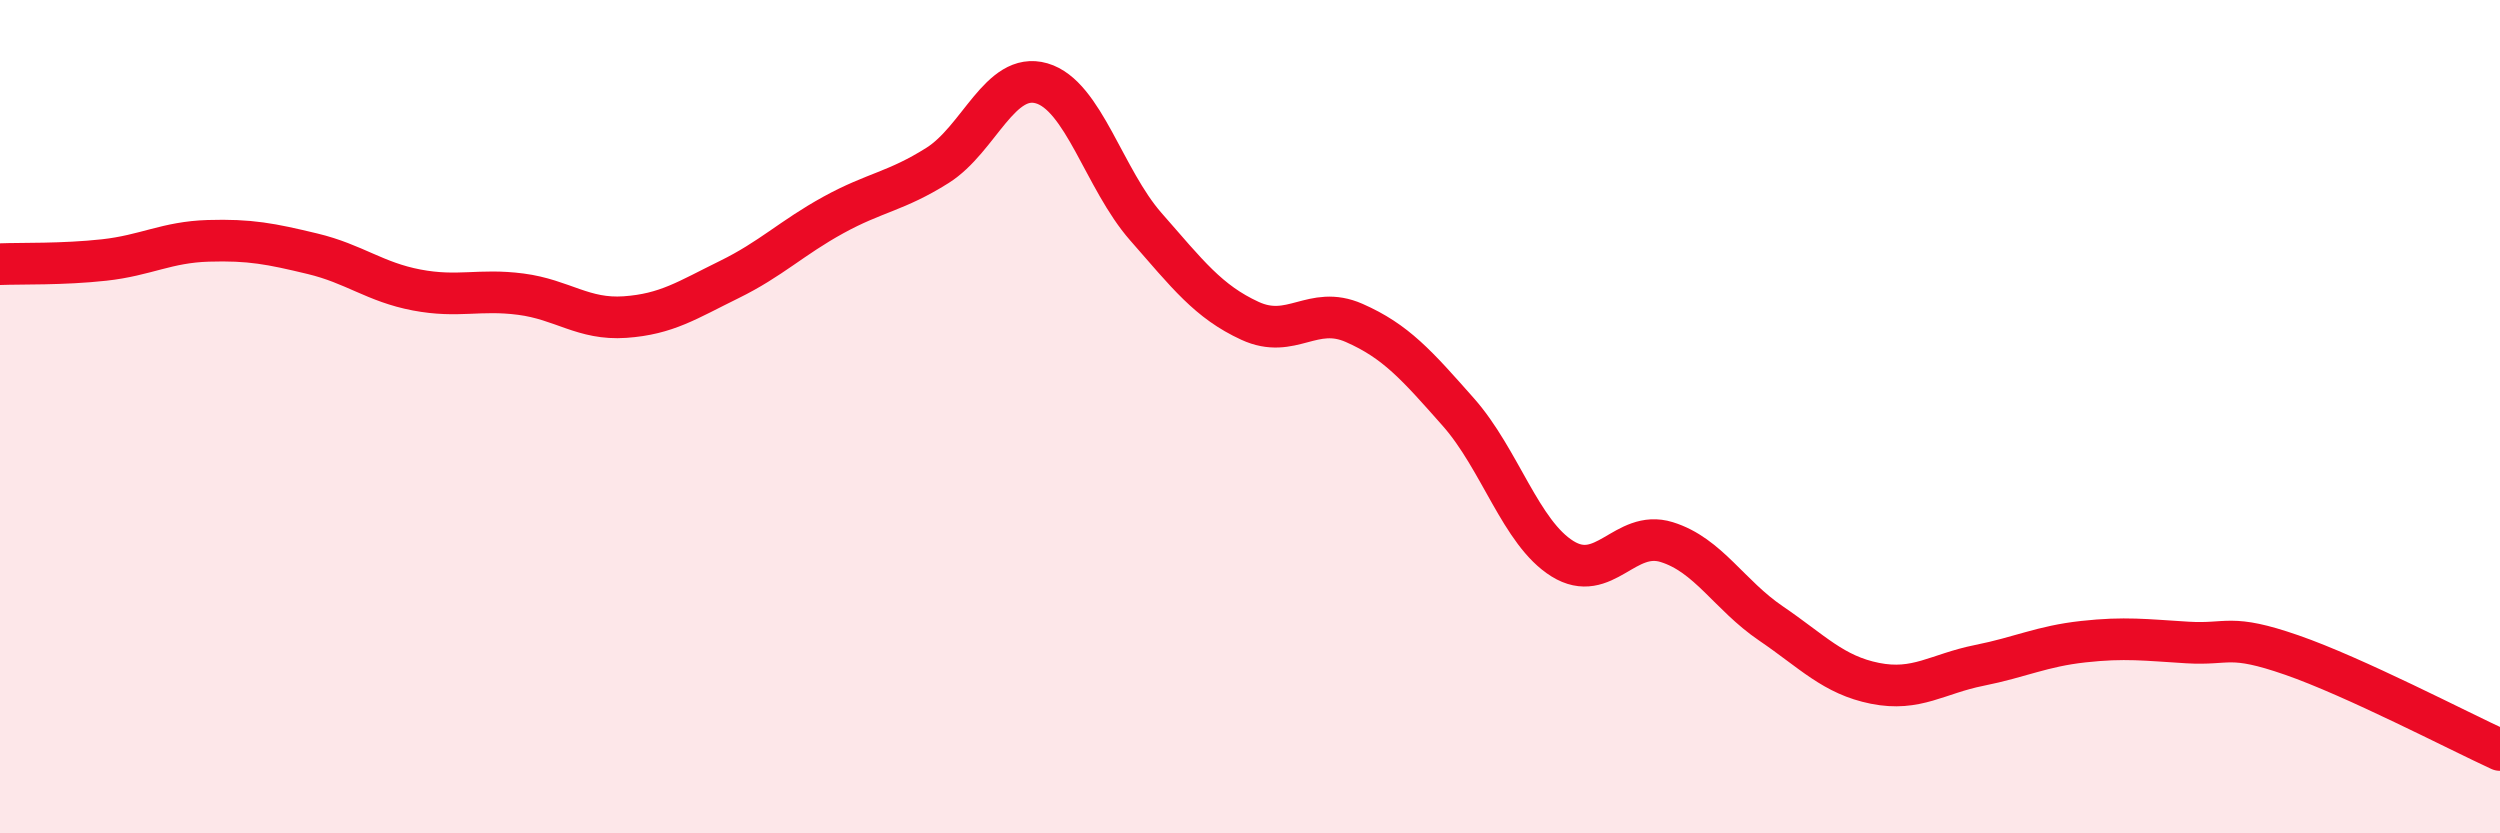
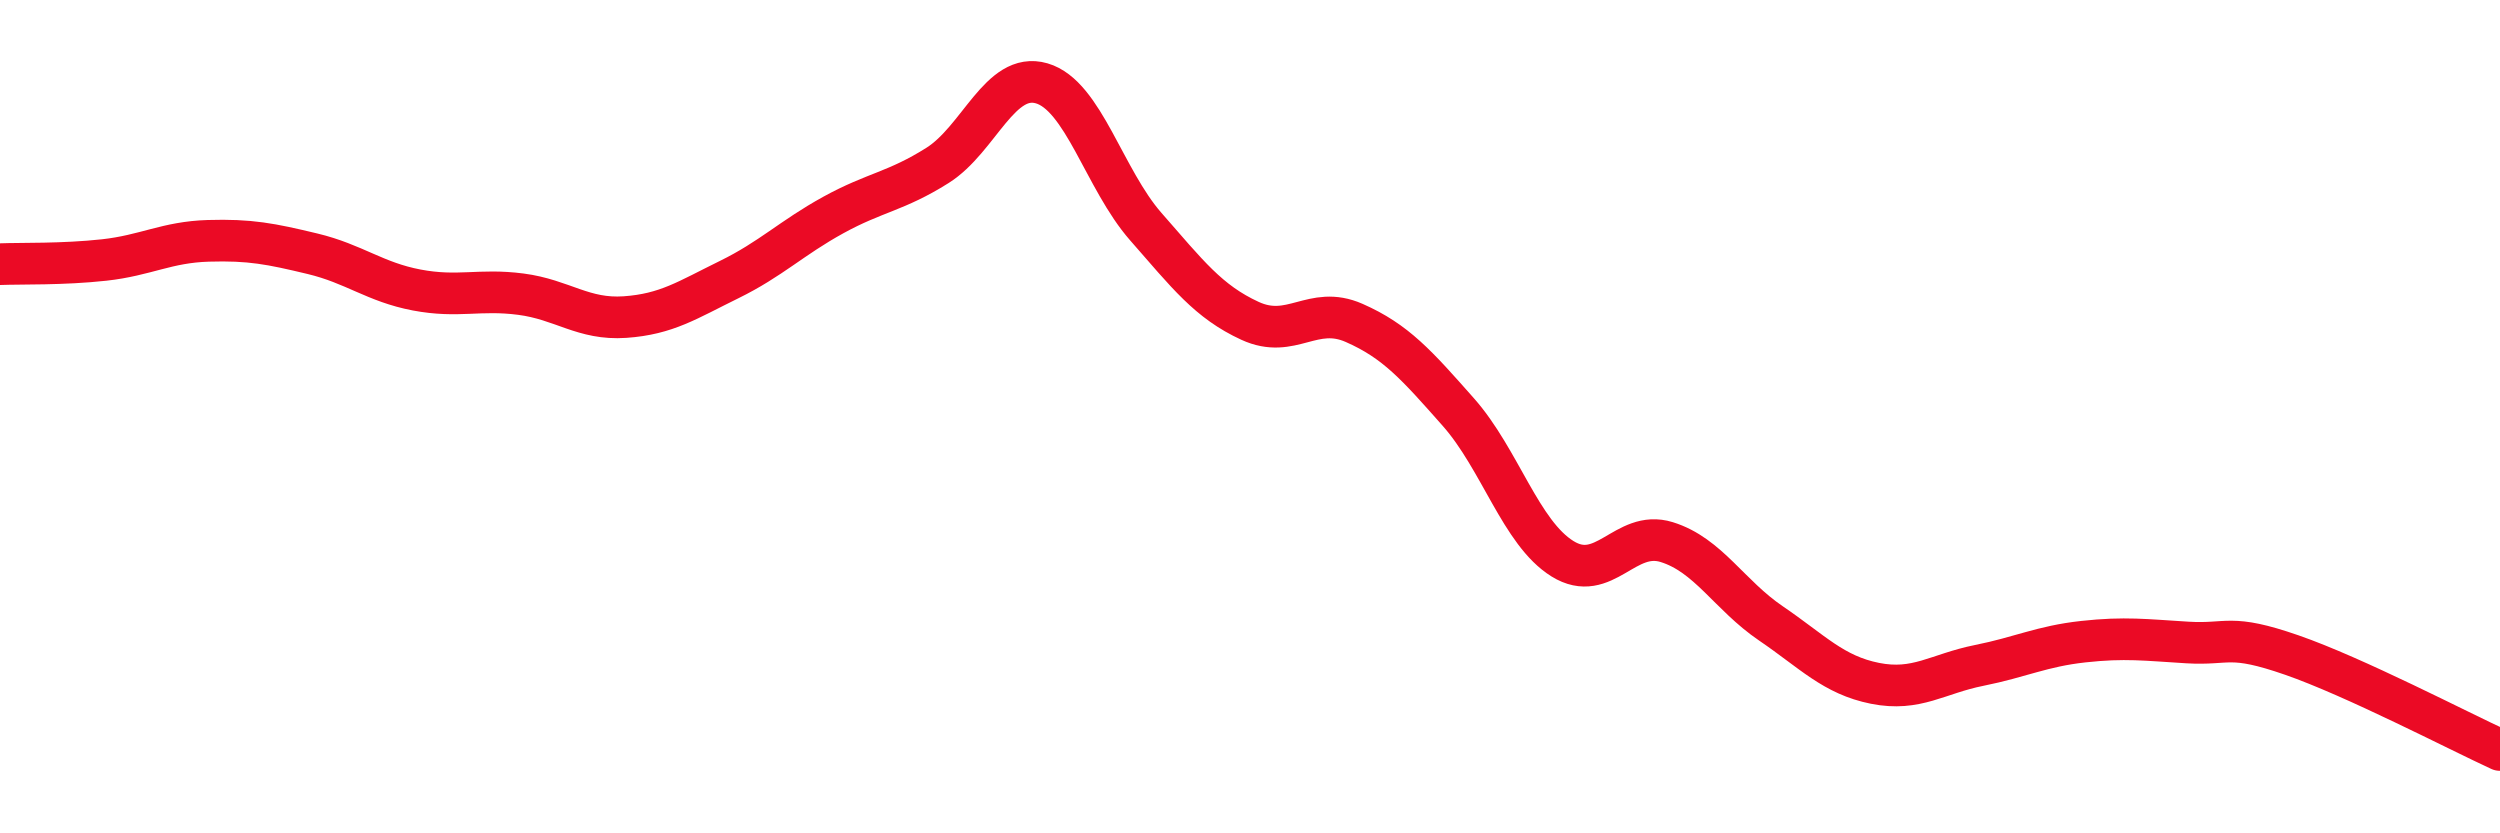
<svg xmlns="http://www.w3.org/2000/svg" width="60" height="20" viewBox="0 0 60 20">
-   <path d="M 0,6.34 C 0.5,6.32 1.5,6.35 2.5,6.24 C 3.5,6.13 4,5.81 5,5.78 C 6,5.75 6.5,5.85 7.5,6.09 C 8.5,6.33 9,6.77 10,6.96 C 11,7.15 11.5,6.93 12.5,7.06 C 13.5,7.19 14,7.68 15,7.61 C 16,7.54 16.5,7.2 17.5,6.71 C 18.5,6.22 19,5.71 20,5.16 C 21,4.61 21.5,4.6 22.5,3.97 C 23.5,3.34 24,1.71 25,2 C 26,2.29 26.5,4.3 27.5,5.44 C 28.5,6.58 29,7.24 30,7.7 C 31,8.16 31.5,7.31 32.5,7.75 C 33.5,8.19 34,8.76 35,9.89 C 36,11.02 36.5,12.79 37.5,13.41 C 38.5,14.03 39,12.7 40,13.01 C 41,13.32 41.5,14.28 42.5,14.96 C 43.5,15.64 44,16.2 45,16.4 C 46,16.6 46.5,16.17 47.5,15.97 C 48.5,15.77 49,15.51 50,15.4 C 51,15.29 51.5,15.36 52.5,15.42 C 53.5,15.48 53.5,15.2 55,15.72 C 56.5,16.24 59,17.54 60,18L60 20L0 20Z" fill="#EB0A25" opacity="0.1" stroke-linecap="round" stroke-linejoin="round" />
  <path d="M 0,6.34 C 0.5,6.32 1.5,6.35 2.5,6.24 C 3.5,6.13 4,5.81 5,5.78 C 6,5.75 6.5,5.85 7.5,6.09 C 8.5,6.33 9,6.77 10,6.96 C 11,7.15 11.5,6.93 12.5,7.06 C 13.5,7.19 14,7.68 15,7.61 C 16,7.54 16.5,7.2 17.5,6.71 C 18.5,6.22 19,5.71 20,5.16 C 21,4.61 21.5,4.6 22.5,3.97 C 23.5,3.34 24,1.71 25,2 C 26,2.29 26.5,4.3 27.5,5.44 C 28.5,6.58 29,7.24 30,7.7 C 31,8.16 31.5,7.31 32.5,7.75 C 33.5,8.19 34,8.76 35,9.89 C 36,11.02 36.5,12.79 37.5,13.41 C 38.5,14.03 39,12.7 40,13.01 C 41,13.32 41.5,14.28 42.5,14.96 C 43.5,15.64 44,16.2 45,16.4 C 46,16.6 46.5,16.17 47.5,15.97 C 48.5,15.77 49,15.51 50,15.4 C 51,15.29 51.5,15.36 52.5,15.42 C 53.5,15.48 53.5,15.2 55,15.72 C 56.5,16.24 59,17.54 60,18" stroke="#EB0A25" stroke-width="1" fill="none" stroke-linecap="round" stroke-linejoin="round" />
</svg>